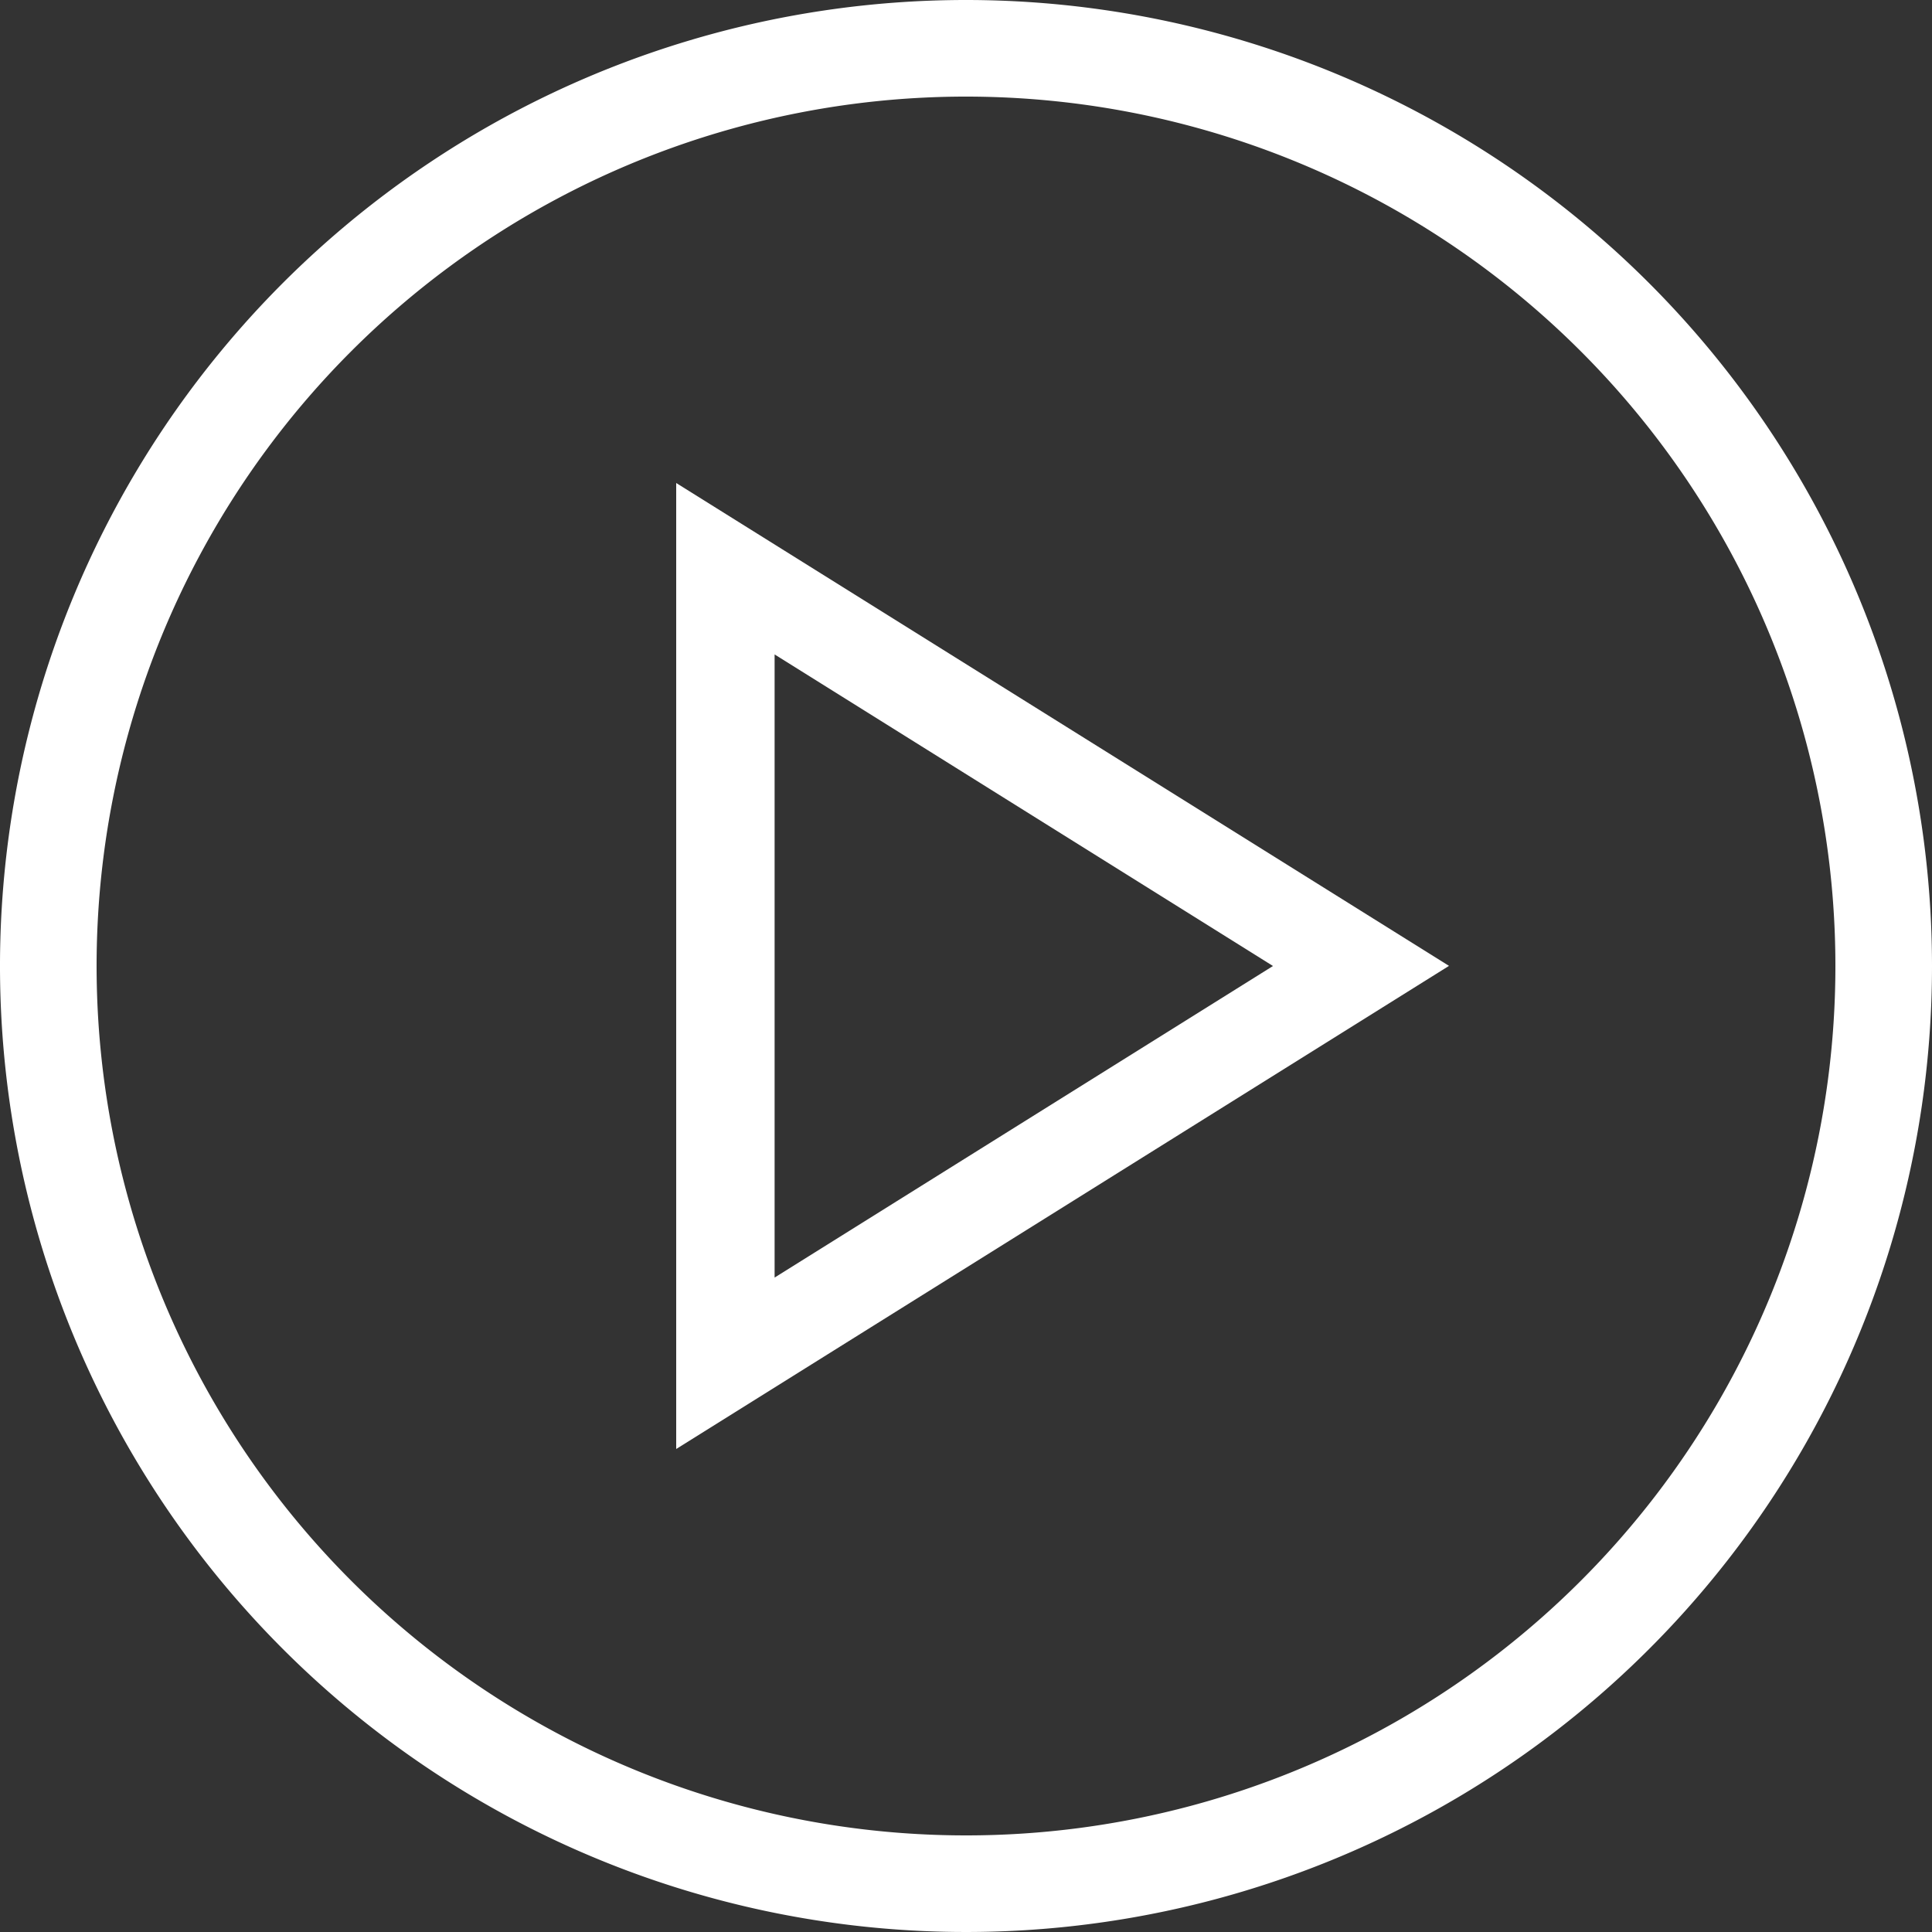
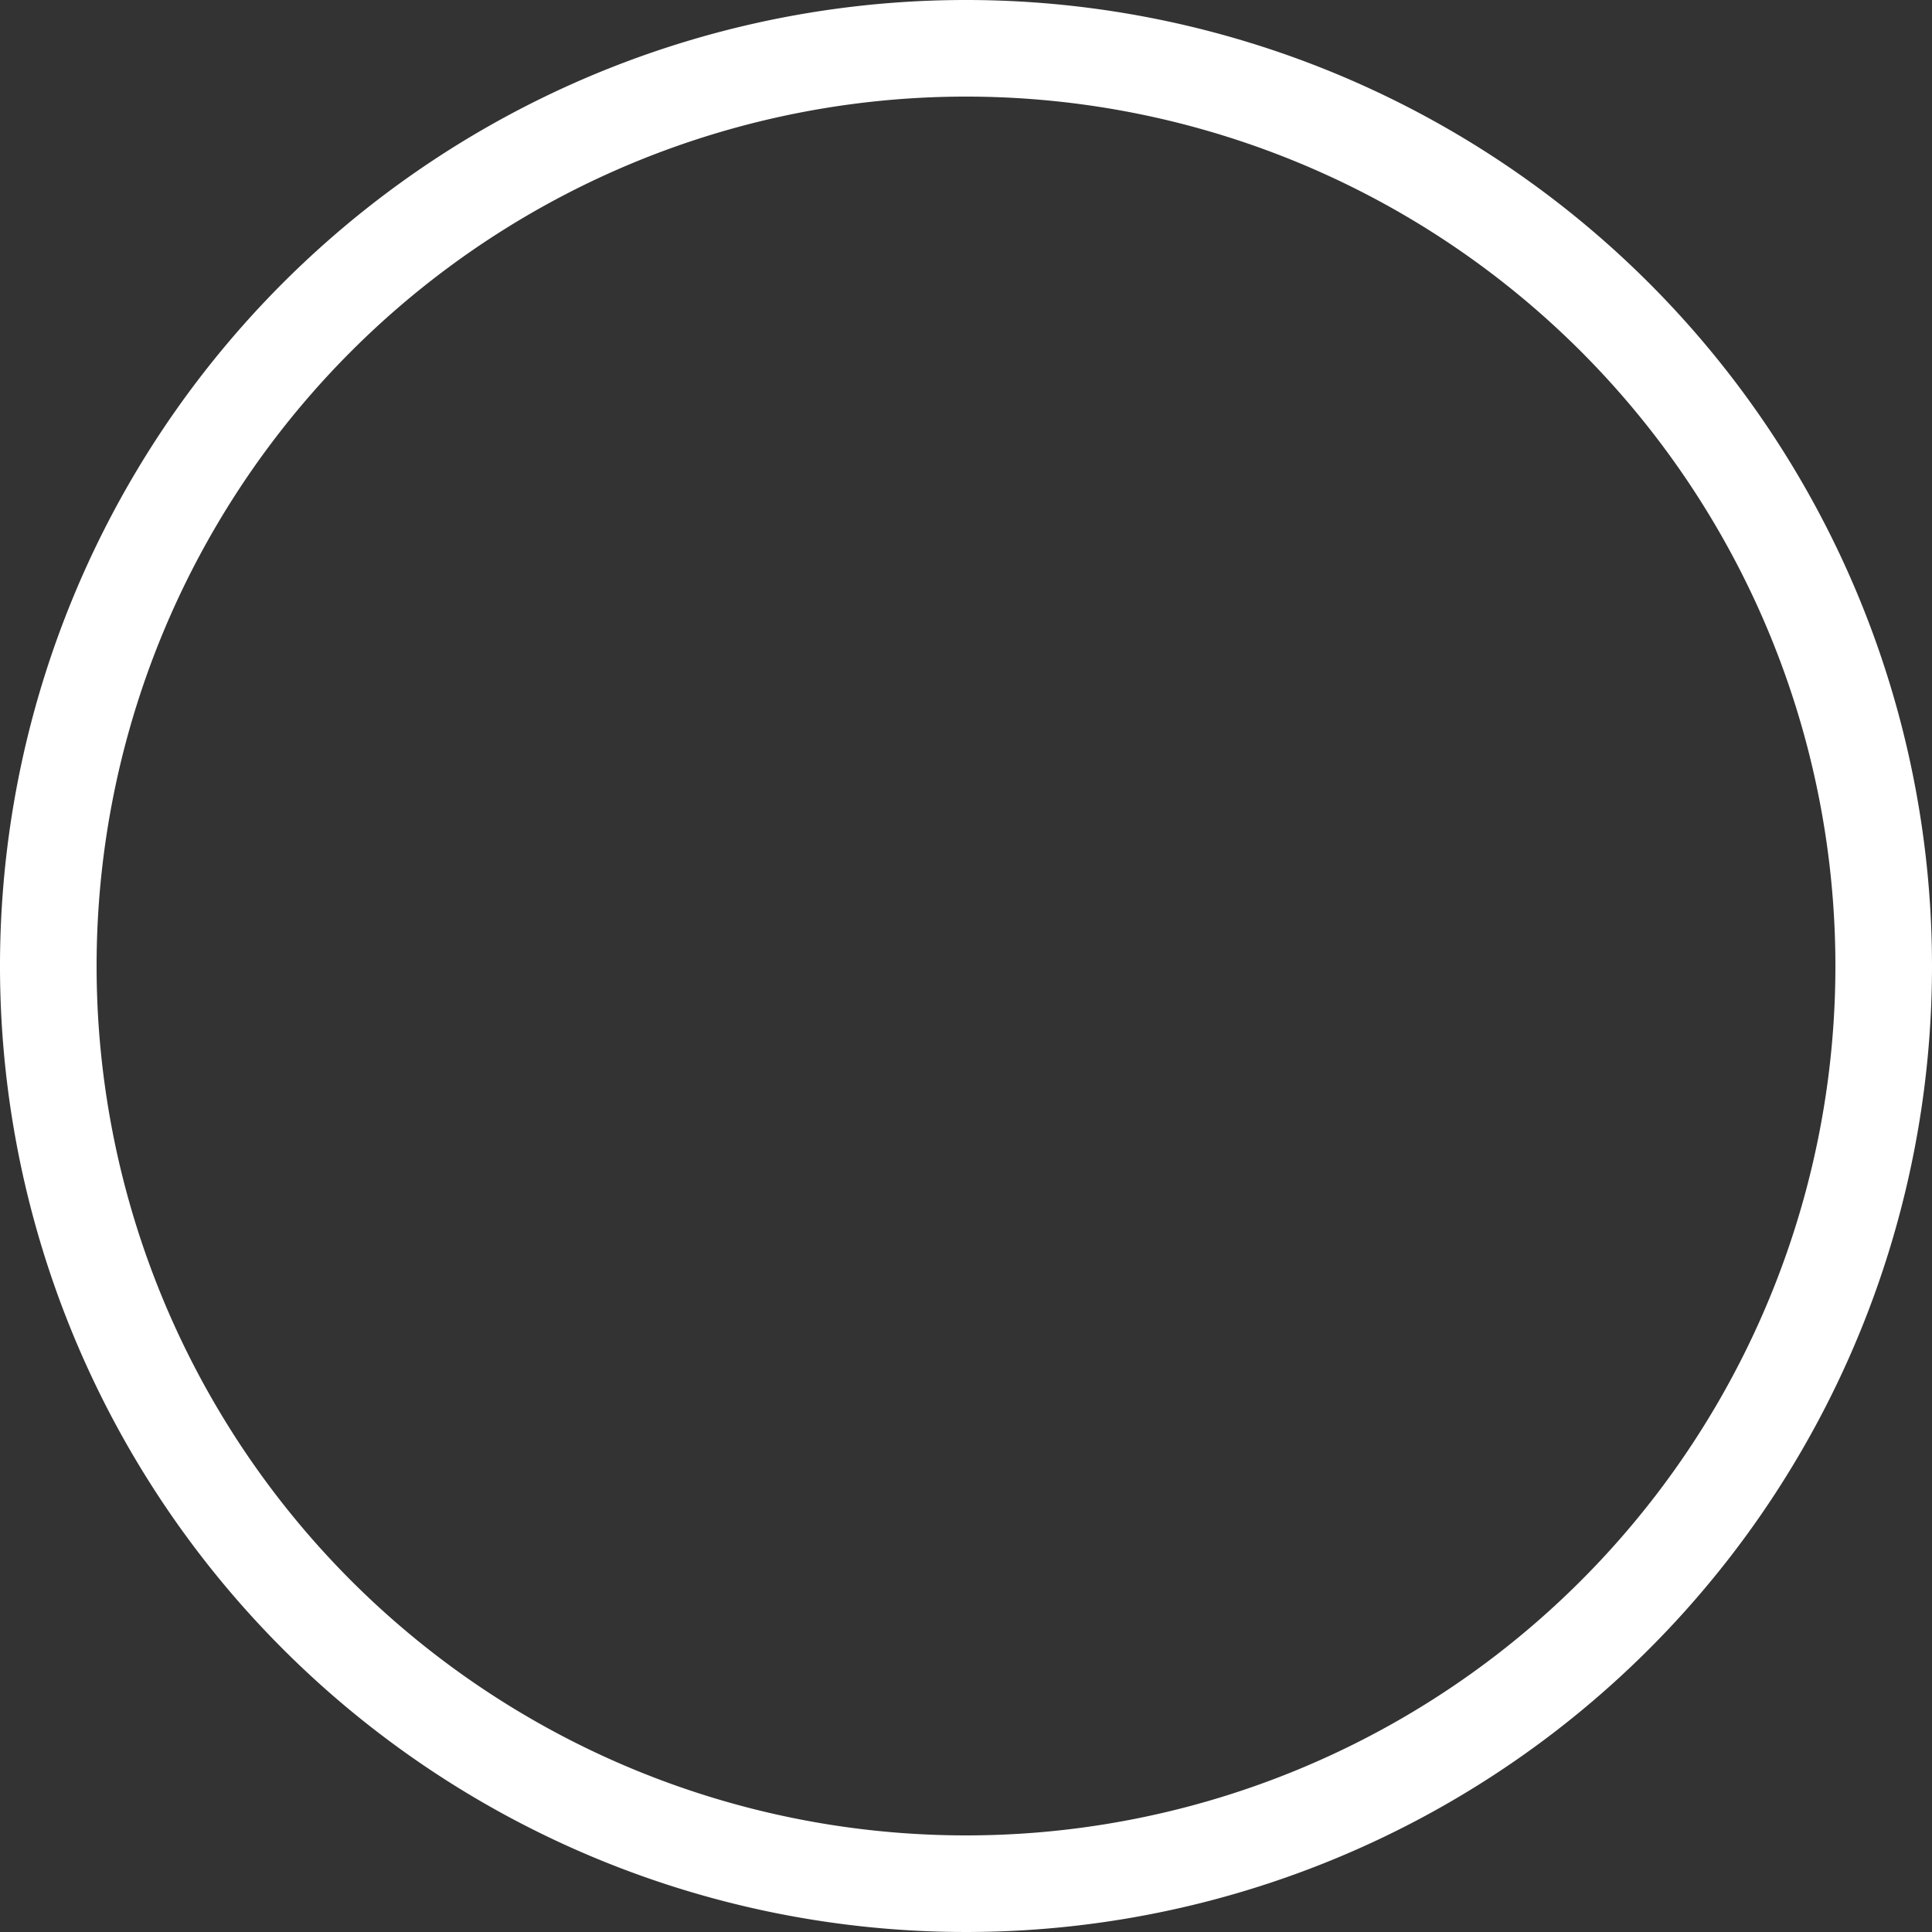
<svg xmlns="http://www.w3.org/2000/svg" id="lenovo-campaign-yoga-brand-play-button" width="75.98" height="75.98" viewBox="0 0 75.98 75.98">
  <rect x="0" y="0" width="75.98" height="75.98" fill="#333333" stroke="none" />
  <path id="Path_9" data-name="Path 9" d="M49.99,12A37.99,37.99,0,1,0,87.98,49.99,38,38,0,0,0,49.99,12Zm0,72.181A34.191,34.191,0,1,1,84.181,49.99,34.185,34.185,0,0,1,49.99,84.181Z" transform="translate(-12 -12)" fill="#fff" />
  <g id="Group_3" data-name="Group 3" transform="translate(26.593 18.995)">
-     <path id="Path_10" data-name="Path 10" d="M161.1,118.5v37.99l30.392-19Zm3.87,6.742,19.6,12.253-19.6,12.253Z" transform="translate(-161.1 -118.5)" fill="#fff" />
-   </g>
+     </g>
</svg>